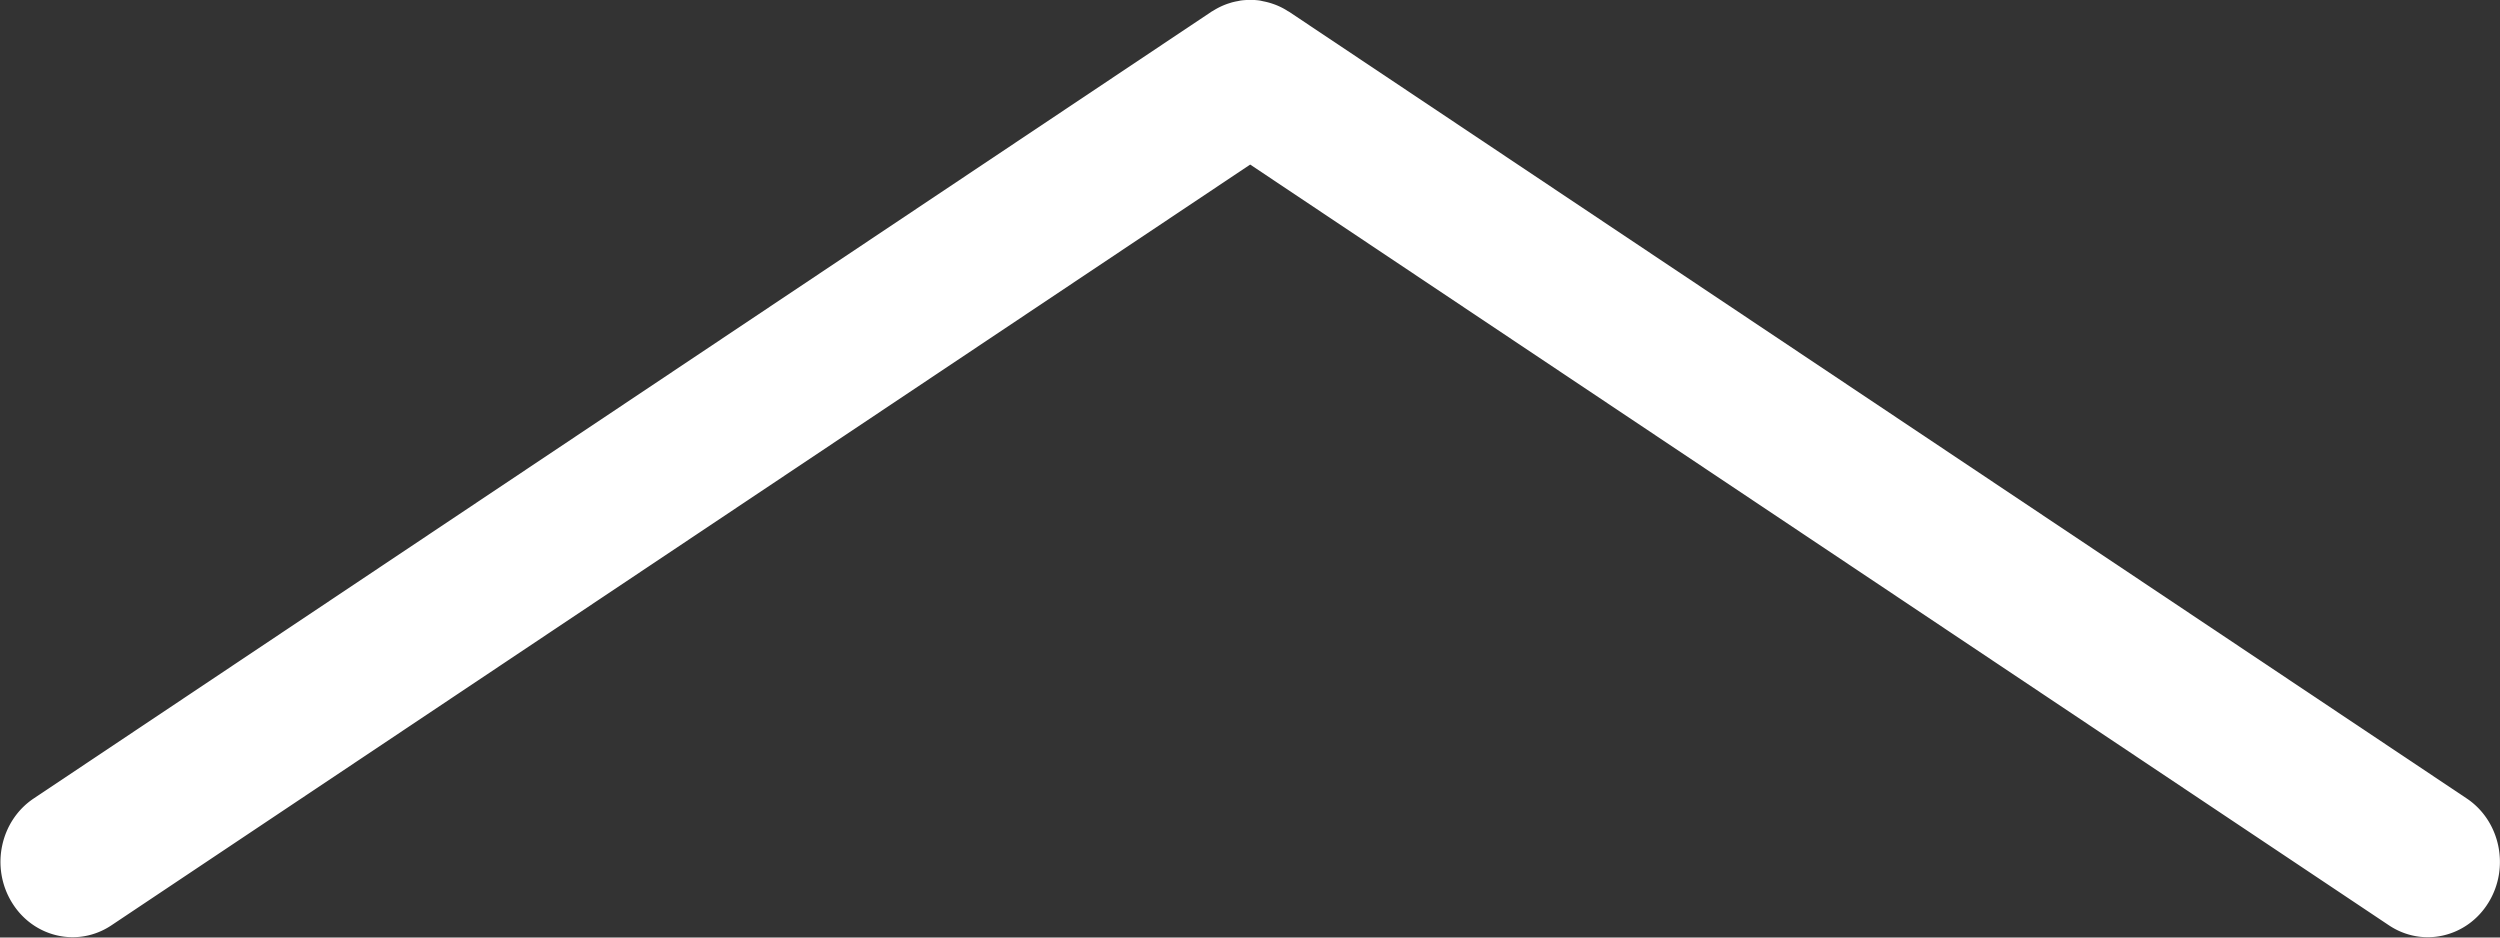
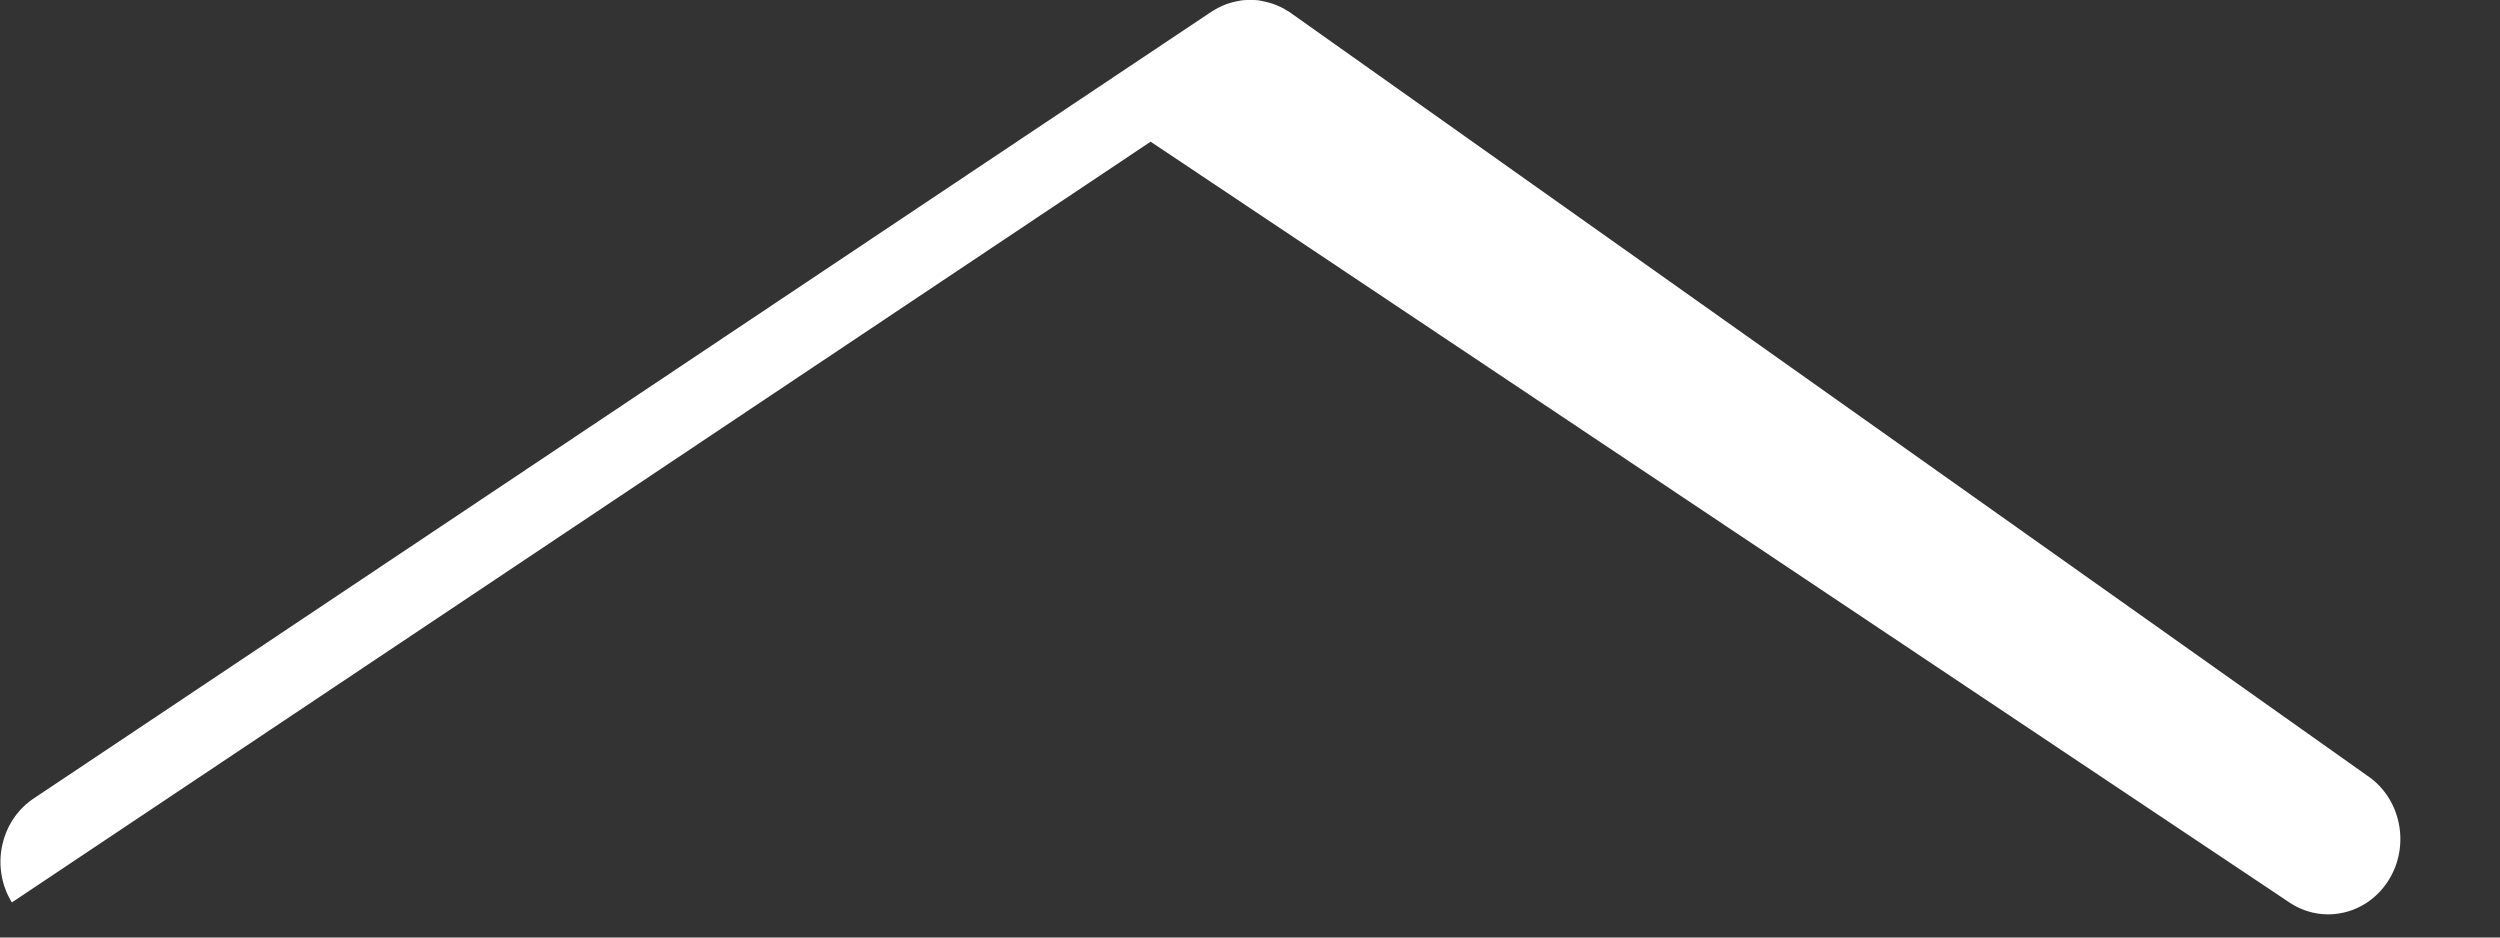
<svg xmlns="http://www.w3.org/2000/svg" width="40" height="15" viewBox="0 0 40 15">
  <rect x="0" y="0" width="40" height="15" fill="#333333" stroke="none" />
  <g>
    <g>
-       <path fill="#fff" d="M.19 14.439c.342.56 1.056.725 1.593.366l18.22-12.172 18.22 12.172c.537.359 1.251.195 1.594-.366.343-.56.186-1.306-.35-1.664L20.625.188c-.01-.006-.02-.01-.028-.016a1.066 1.066 0 0 0-.233-.111 1.072 1.072 0 0 0-.15-.04c-.02-.004-.04-.01-.062-.013a1.12 1.12 0 0 0-.13-.01h-.037c-.044.002-.088.004-.131.01-.02.003-.041.009-.062.012a1.1 1.1 0 0 0-.087.02l-.063.02a1.125 1.125 0 0 0-.232.112c-.01.006-.02.01-.028.016L.54 12.775c-.537.358-.694 1.103-.35 1.664z" />
+       <path fill="#fff" d="M.19 14.439l18.22-12.172 18.22 12.172c.537.359 1.251.195 1.594-.366.343-.56.186-1.306-.35-1.664L20.625.188c-.01-.006-.02-.01-.028-.016a1.066 1.066 0 0 0-.233-.111 1.072 1.072 0 0 0-.15-.04c-.02-.004-.04-.01-.062-.013a1.12 1.12 0 0 0-.13-.01h-.037c-.044.002-.088.004-.131.01-.02.003-.041.009-.062.012a1.1 1.1 0 0 0-.087.02l-.063.02a1.125 1.125 0 0 0-.232.112c-.01.006-.02.01-.028.016L.54 12.775c-.537.358-.694 1.103-.35 1.664z" />
    </g>
  </g>
</svg>